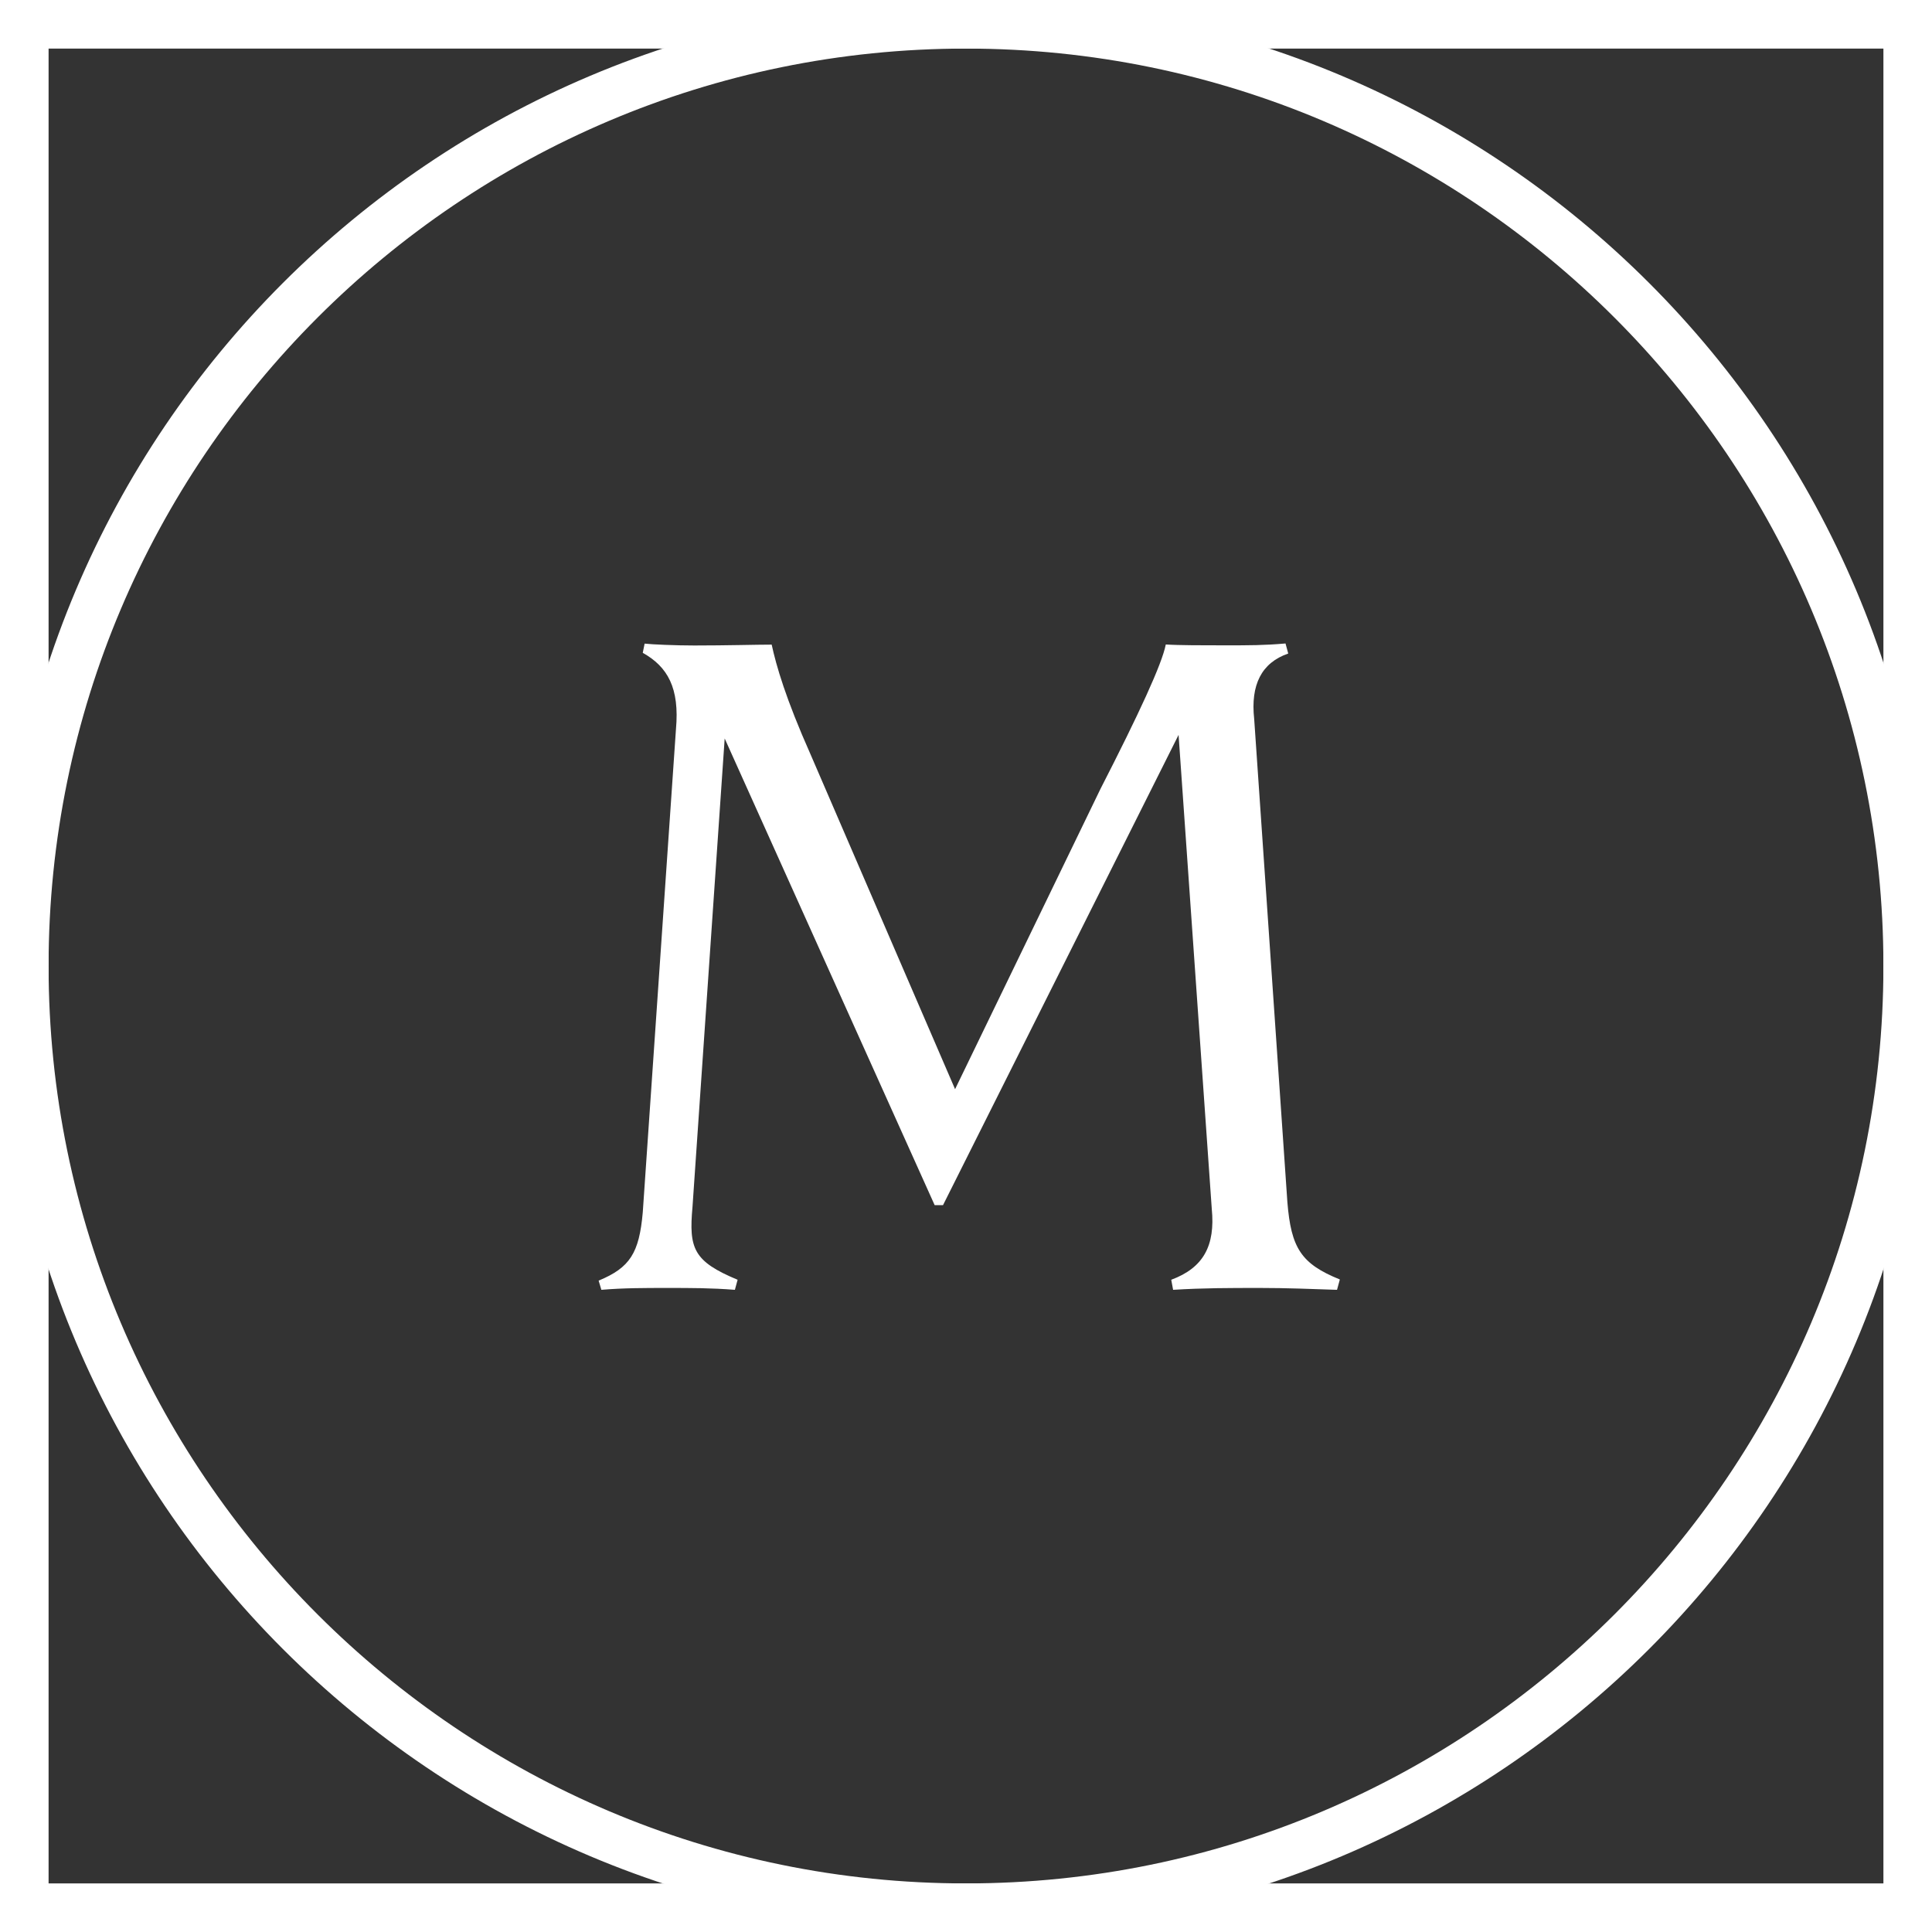
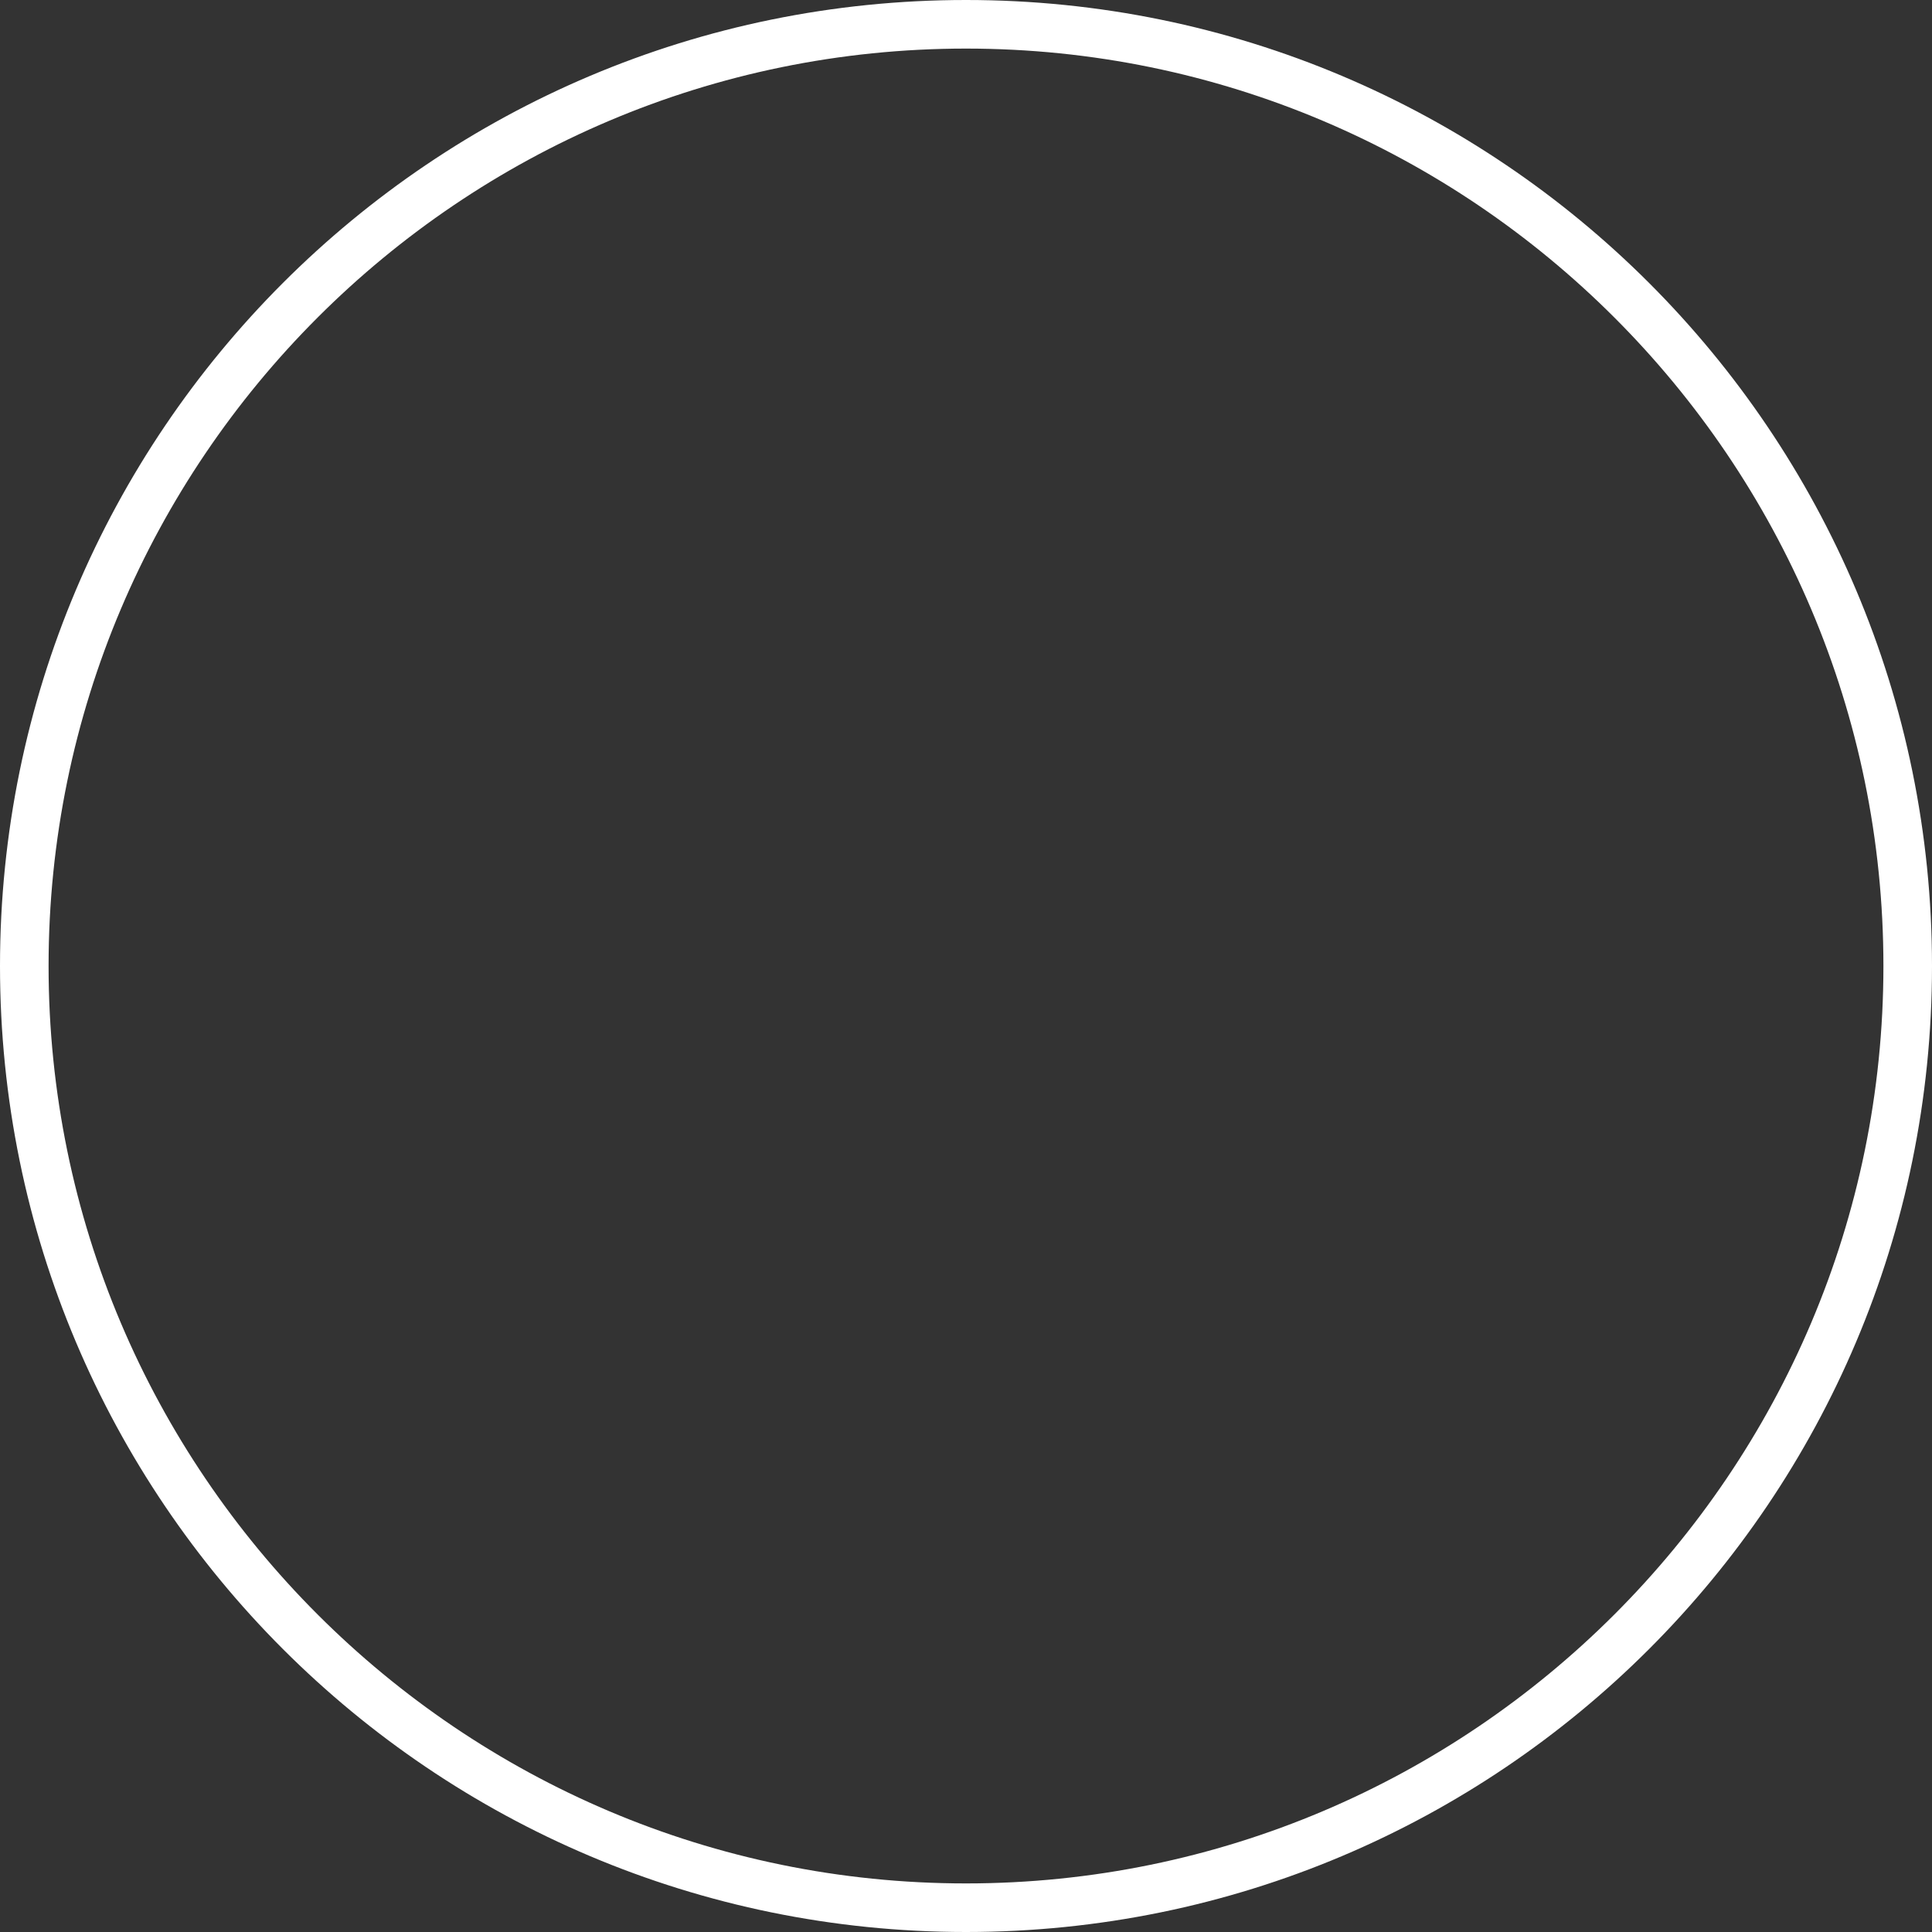
<svg xmlns="http://www.w3.org/2000/svg" id="Layer_1" viewBox="0 0 134.42 134.42">
  <rect x="0" y="0" width="134.42" height="134.42" fill="#333333" stroke="none" />
  <defs>
    <style>.cls-1{fill:#fff;}</style>
  </defs>
  <path class="cls-1" d="M67.21,3.38c35.2,0,63.83,28.63,63.83,63.83s-28.63,63.83-63.83,63.83S3.38,102.41,3.38,67.21,32.01,3.38,67.21,3.38m0-3.38C30.09,0,0,30.09,0,67.21s30.09,67.21,67.21,67.21,67.21-30.09,67.21-67.21S104.33,0,67.21,0h0Z" />
-   <path class="cls-1" d="M131.04,3.38v127.66H3.38V3.38h127.66m3.38-3.38H0V134.42H134.42V0h0Z" />
-   <path class="cls-1" d="M93.02,89.74c-1.79-.06-3.52-.13-5.32-.13-2.18,0-3.97,0-6.08,.13l-.13-.7c2.24-.83,3.07-2.37,2.82-4.93l-2.31-32.98-16.39,32.72h-.58l-14.61-32.47-2.24,32.6c-.26,2.88,.06,3.78,3.14,5.06l-.19,.7c-1.67-.13-3.01-.13-4.74-.13-1.54,0-3.01,0-4.55,.13l-.19-.64c2.18-.9,2.82-1.92,3.07-4.74l2.31-33.62c.26-2.88-.58-4.35-2.31-5.32l.13-.64c.51,.06,2.18,.13,3.46,.13,2.24,0,4.35-.06,5.38-.06,.32,1.47,.97,3.74,2.71,7.65l10.05,23.28,10.11-20.88c2.69-5.25,4.29-8.71,4.55-10.06,.9,.06,2.63,.06,4.1,.06,1.73,0,2.75,0,4.23-.13l.19,.7c-1.86,.64-2.63,2.18-2.37,4.55l2.31,33.62c.26,3.2,.96,4.29,3.65,5.38l-.19,.7Z" />
</svg>